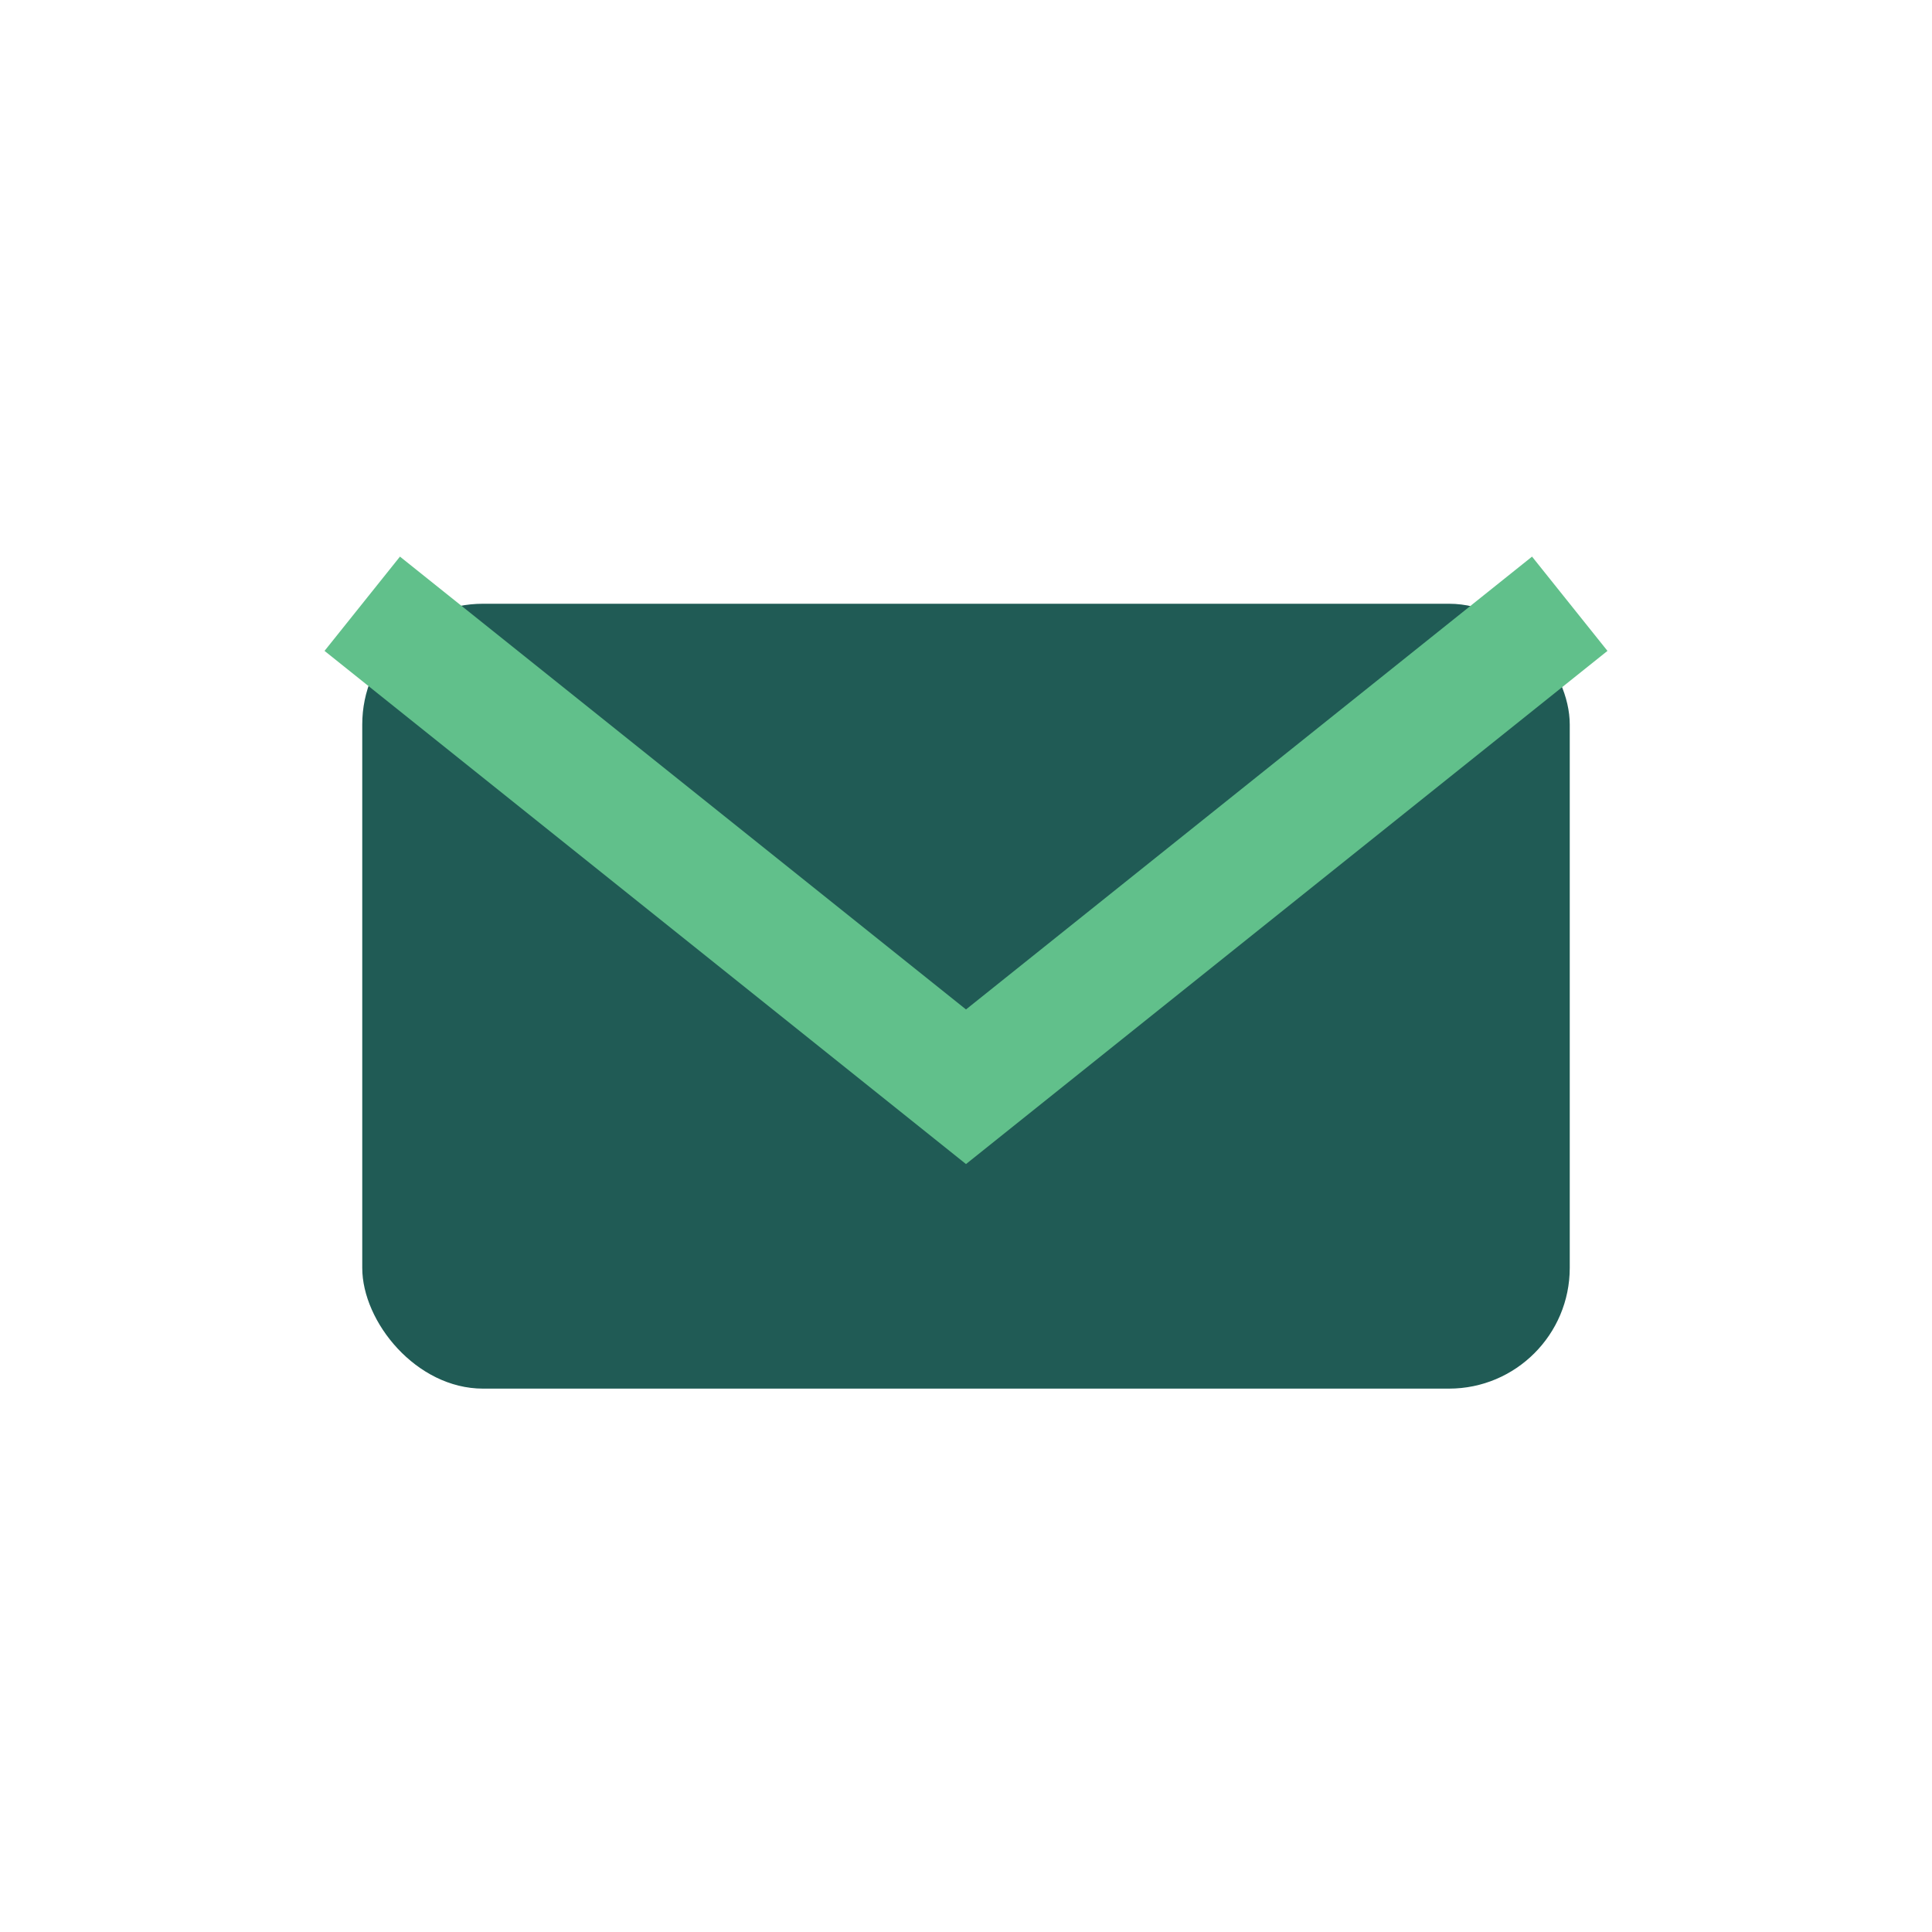
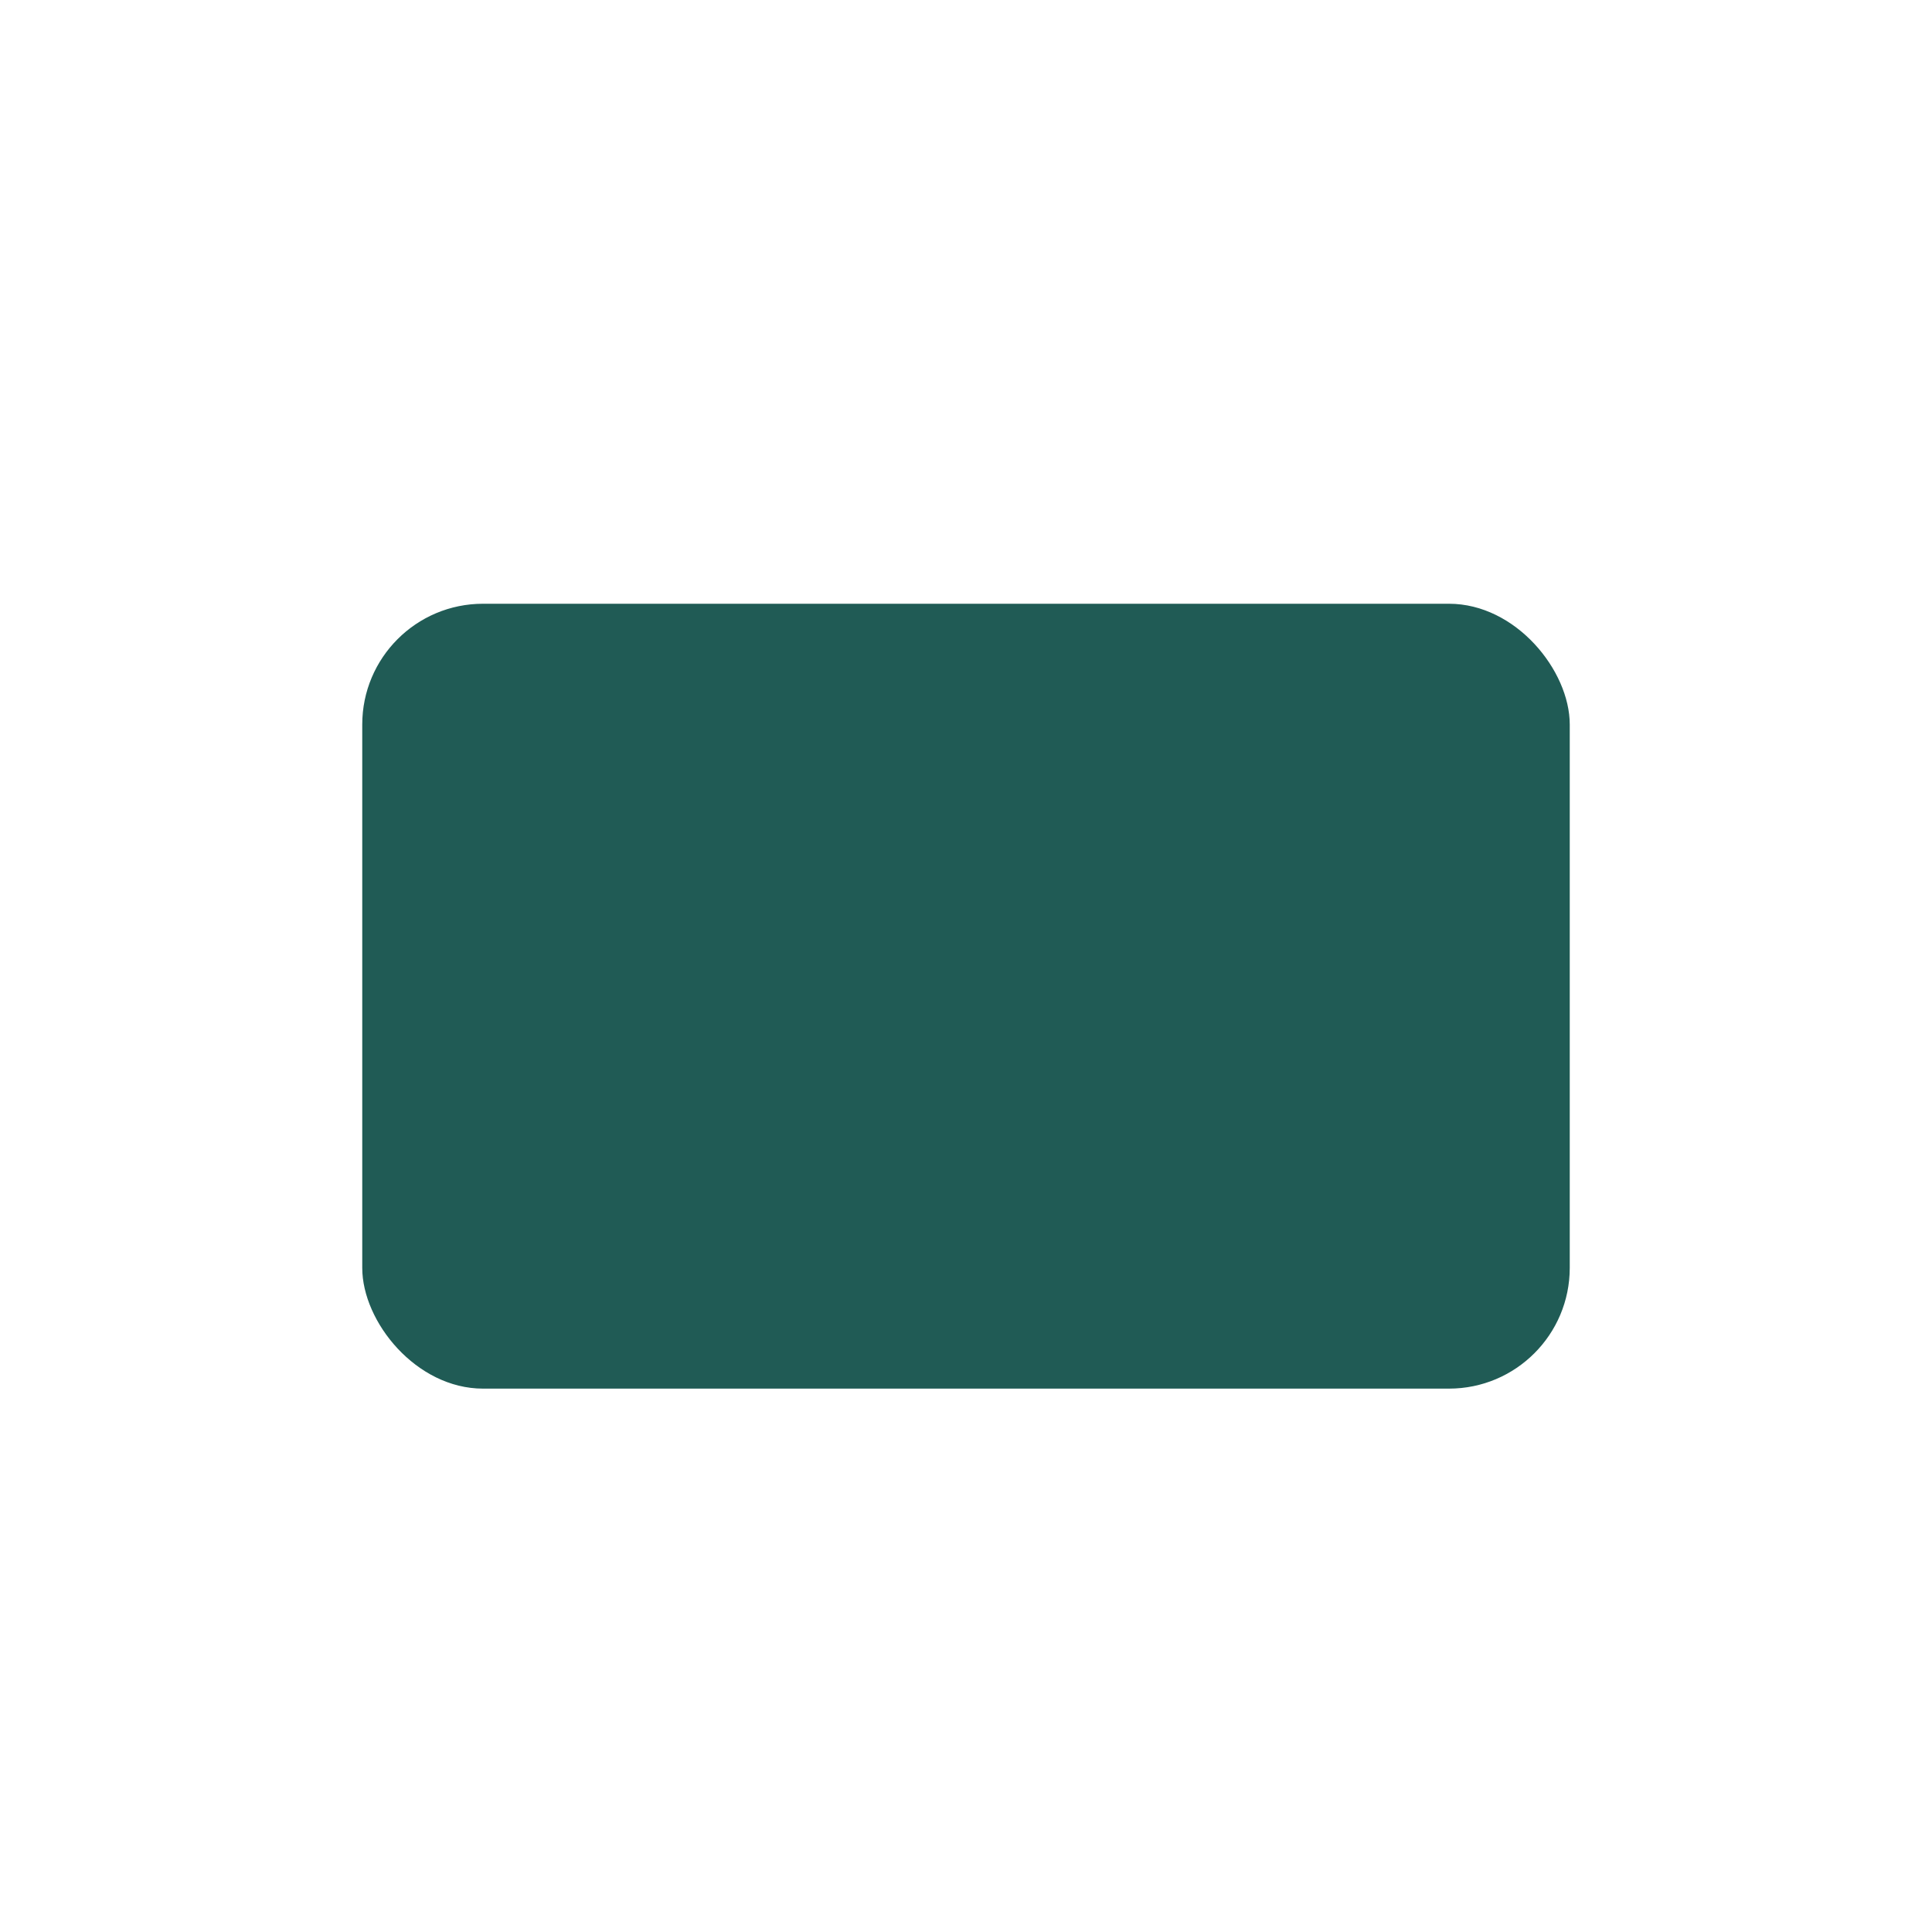
<svg xmlns="http://www.w3.org/2000/svg" width="32" height="32" viewBox="0 0 32 32">
  <rect x="6" y="10" width="20" height="13" rx="2" fill="#205B55" />
-   <path d="M6 10l10 8 10-8" stroke="#61C08B" stroke-width="2" fill="none" />
</svg>